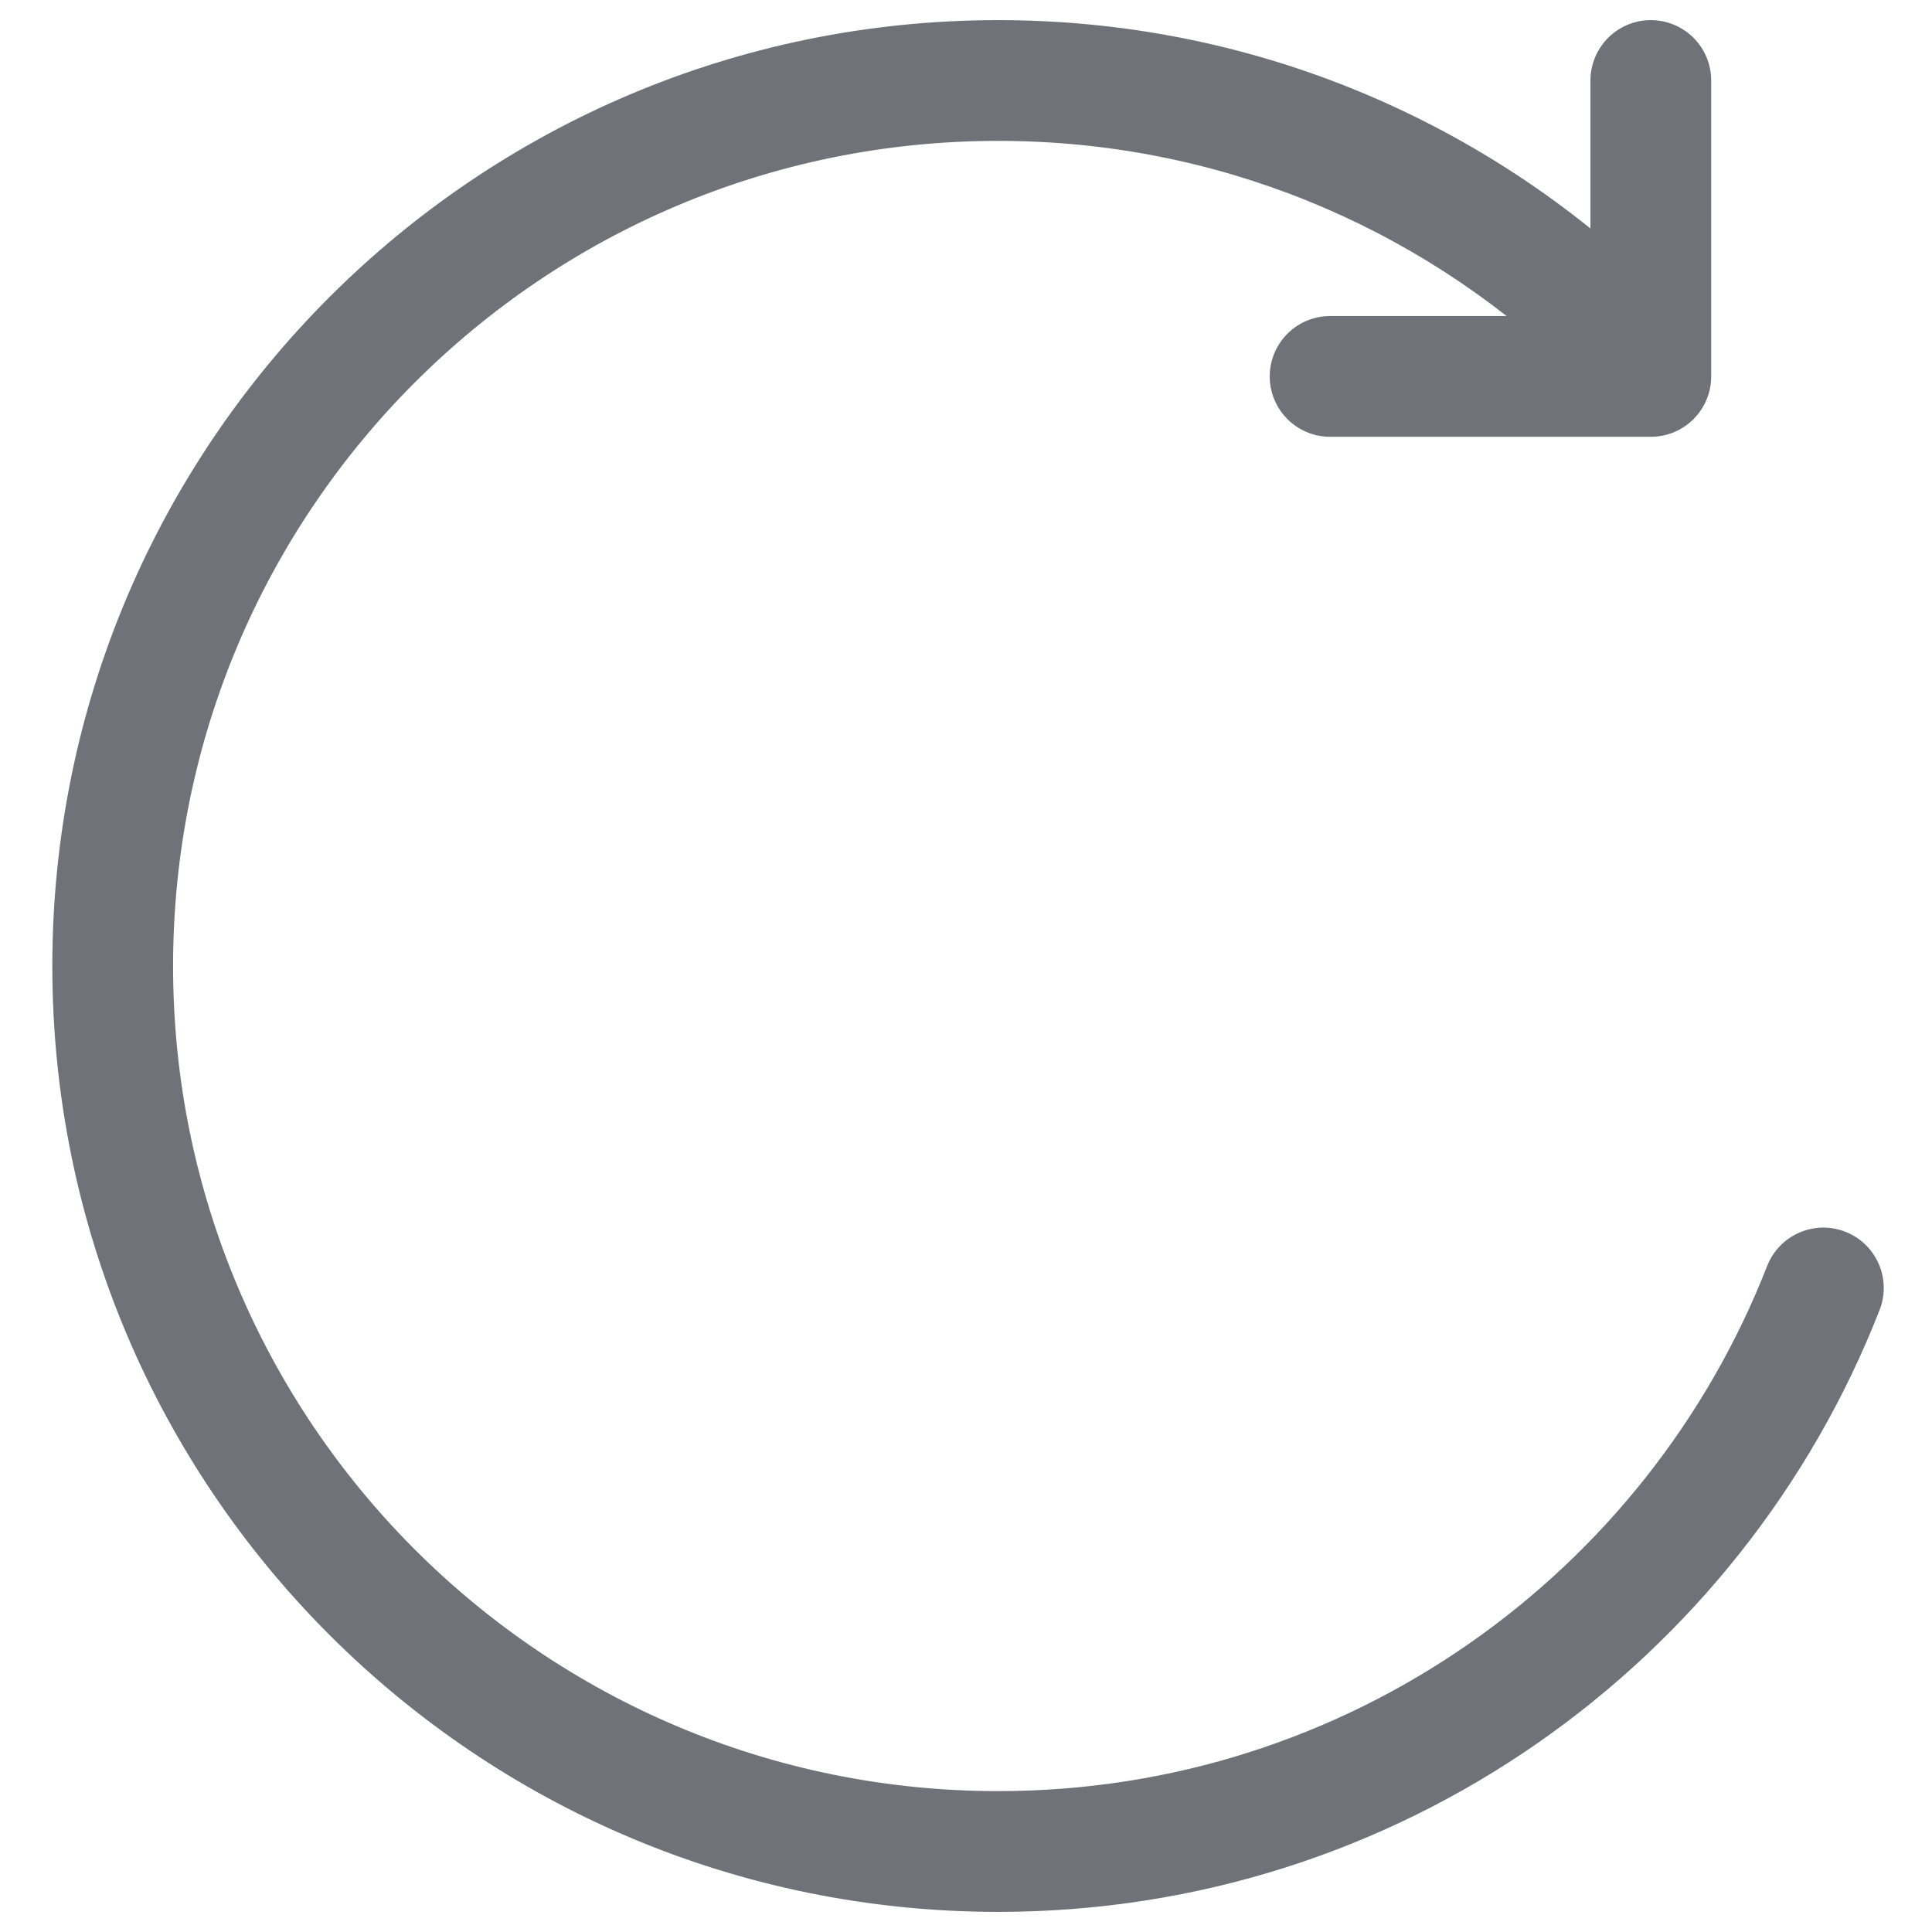
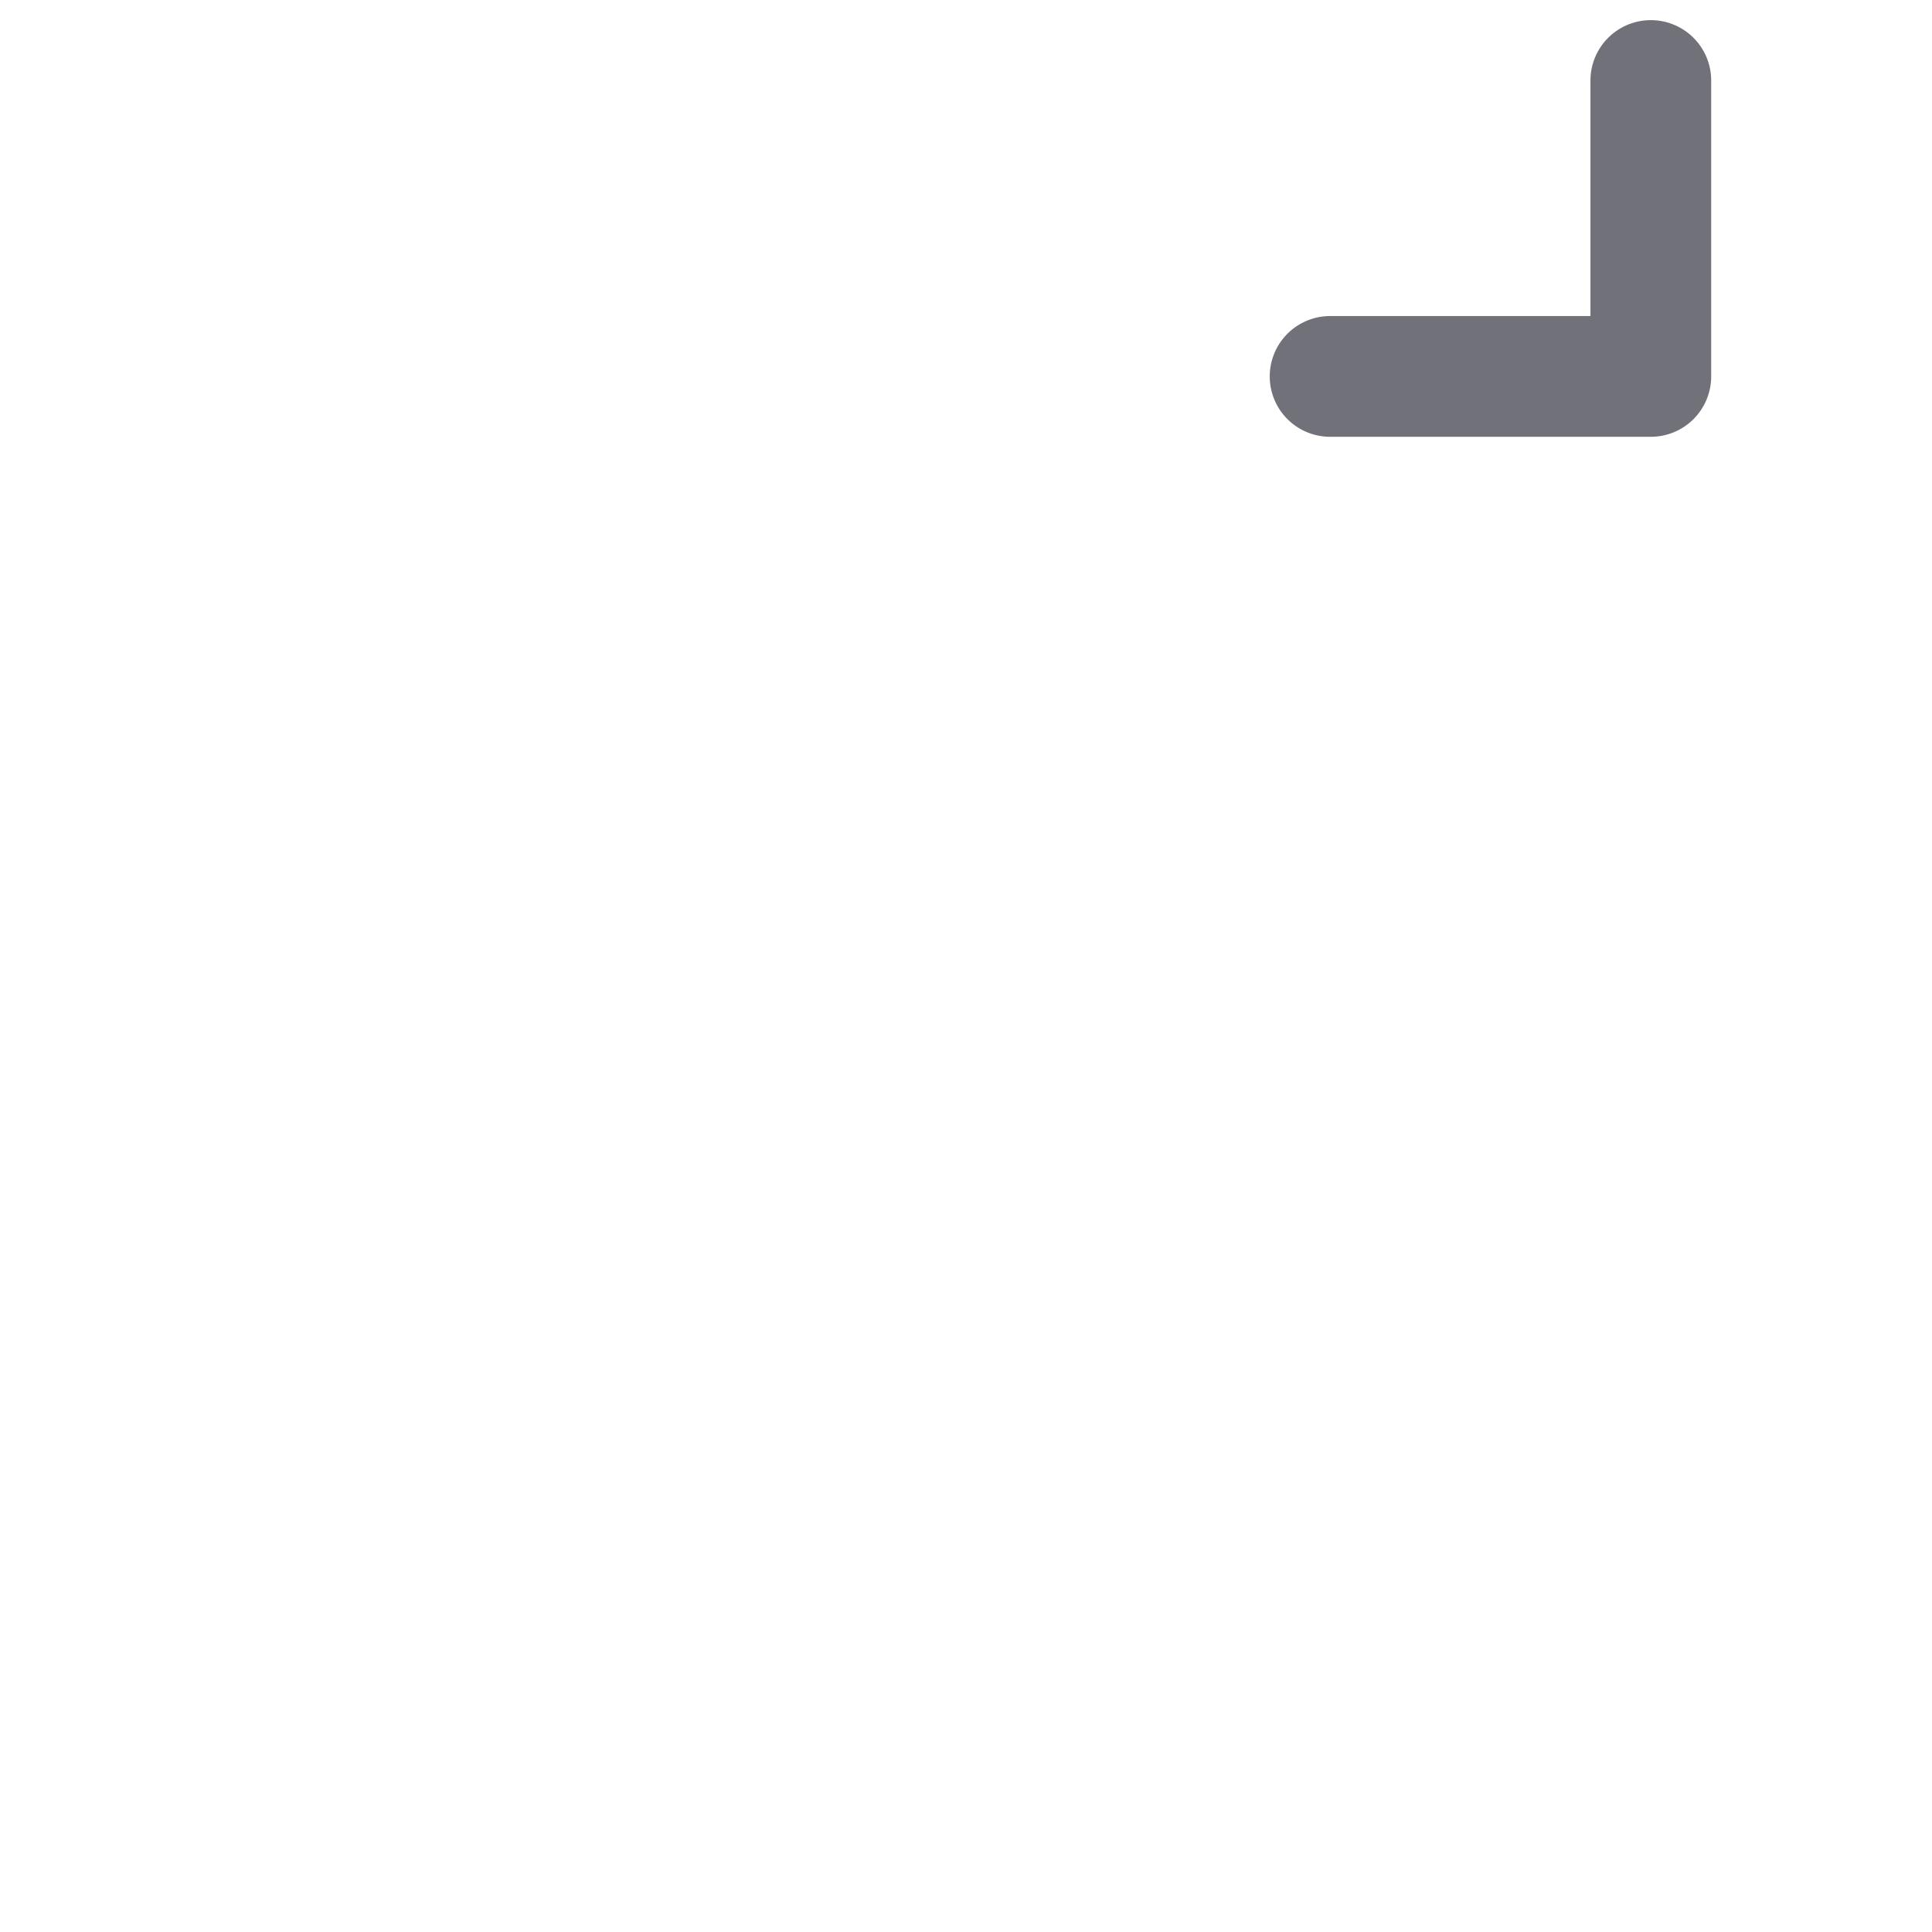
<svg xmlns="http://www.w3.org/2000/svg" width="800px" height="800px" viewBox="0 0 24 24" fill="none">
  <path d="M20.507 1L20.507 4.676L16.523 4.676" stroke="#71717A" stroke-width="1.5" stroke-linecap="round" stroke-linejoin="round" />
-   <path d="M19.435 4.545C19.737 4.83 20.211 4.816 20.496 4.515C20.78 4.214 20.766 3.739 20.465 3.455L19.435 4.545ZM23.349 16.273C23.5 15.887 23.309 15.452 22.923 15.301C22.538 15.151 22.103 15.341 21.952 15.727L23.349 16.273ZM12.4 22.25C6.739 22.25 2.15 17.661 2.15 12H0.65C0.65 18.489 5.911 23.75 12.4 23.75V22.25ZM2.15 12C2.15 6.339 6.739 1.75 12.4 1.75V0.25C5.911 0.25 0.65 5.511 0.65 12H2.15ZM12.4 1.75C15.124 1.75 17.599 2.812 19.435 4.545L20.465 3.455C18.361 1.469 15.522 0.25 12.4 0.25V1.75ZM21.952 15.727C20.46 19.546 16.745 22.25 12.4 22.25V23.75C17.384 23.75 21.64 20.648 23.349 16.273L21.952 15.727Z" fill="#71717A" />
</svg>